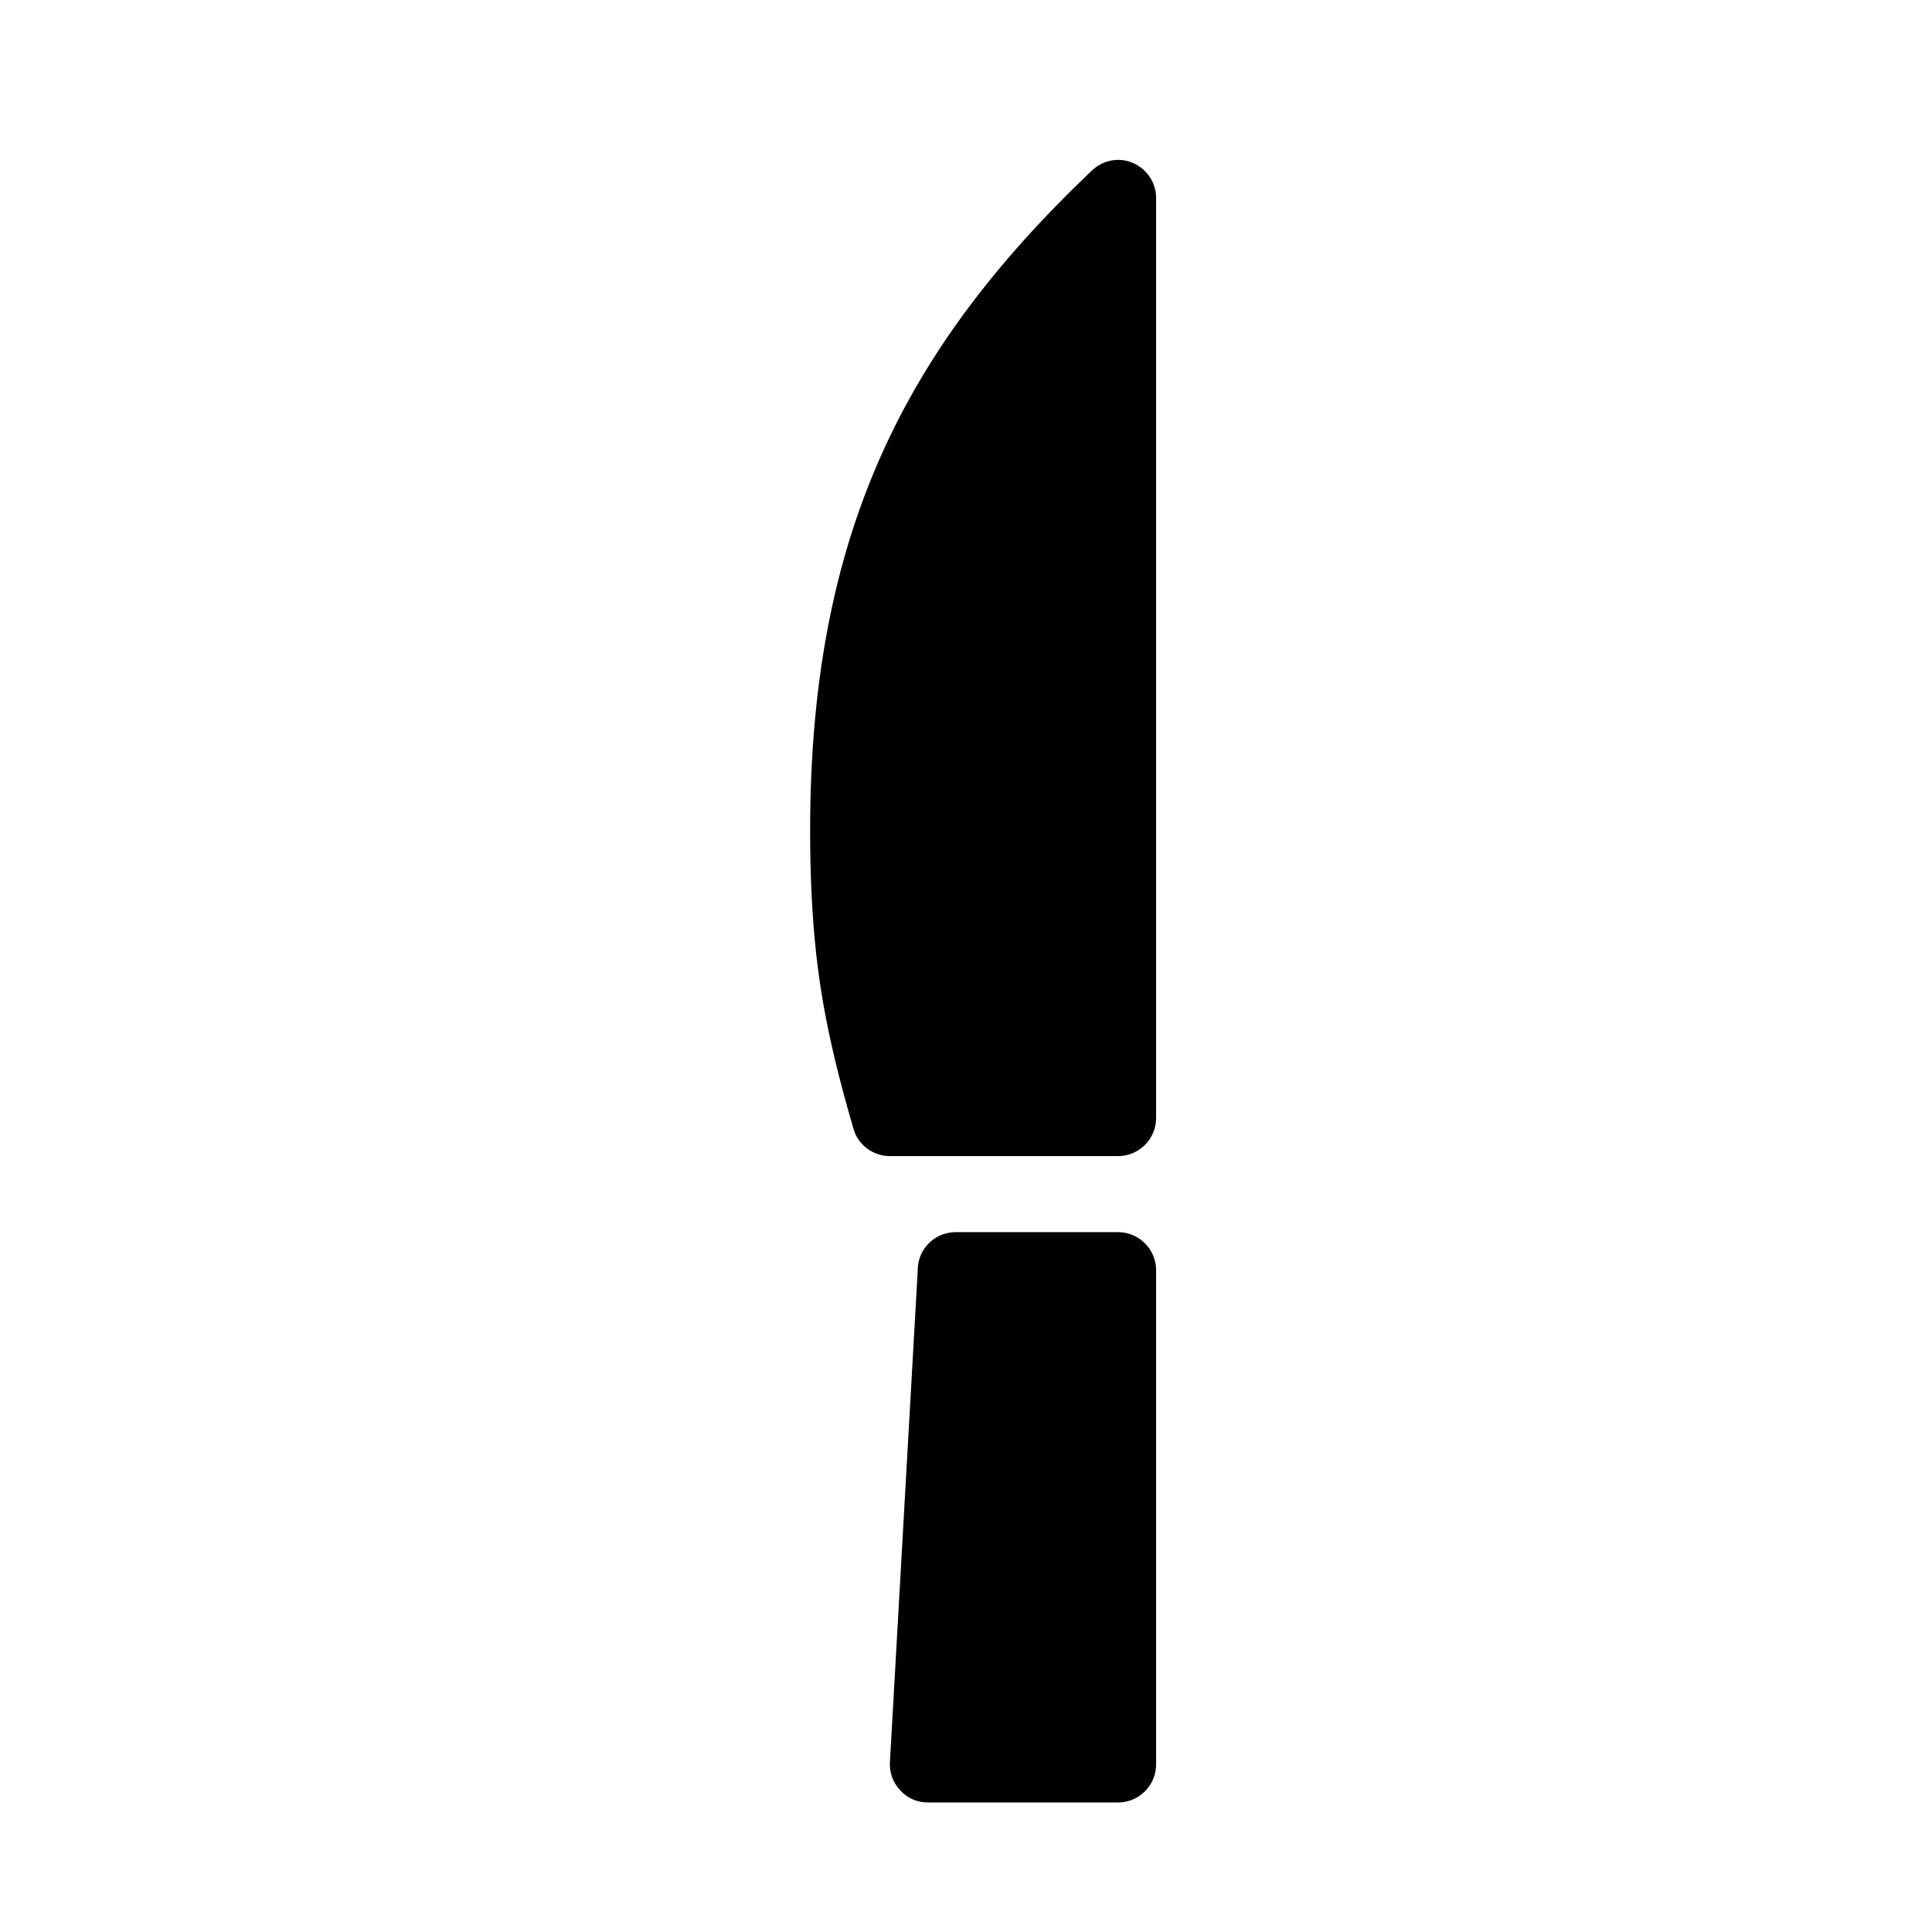
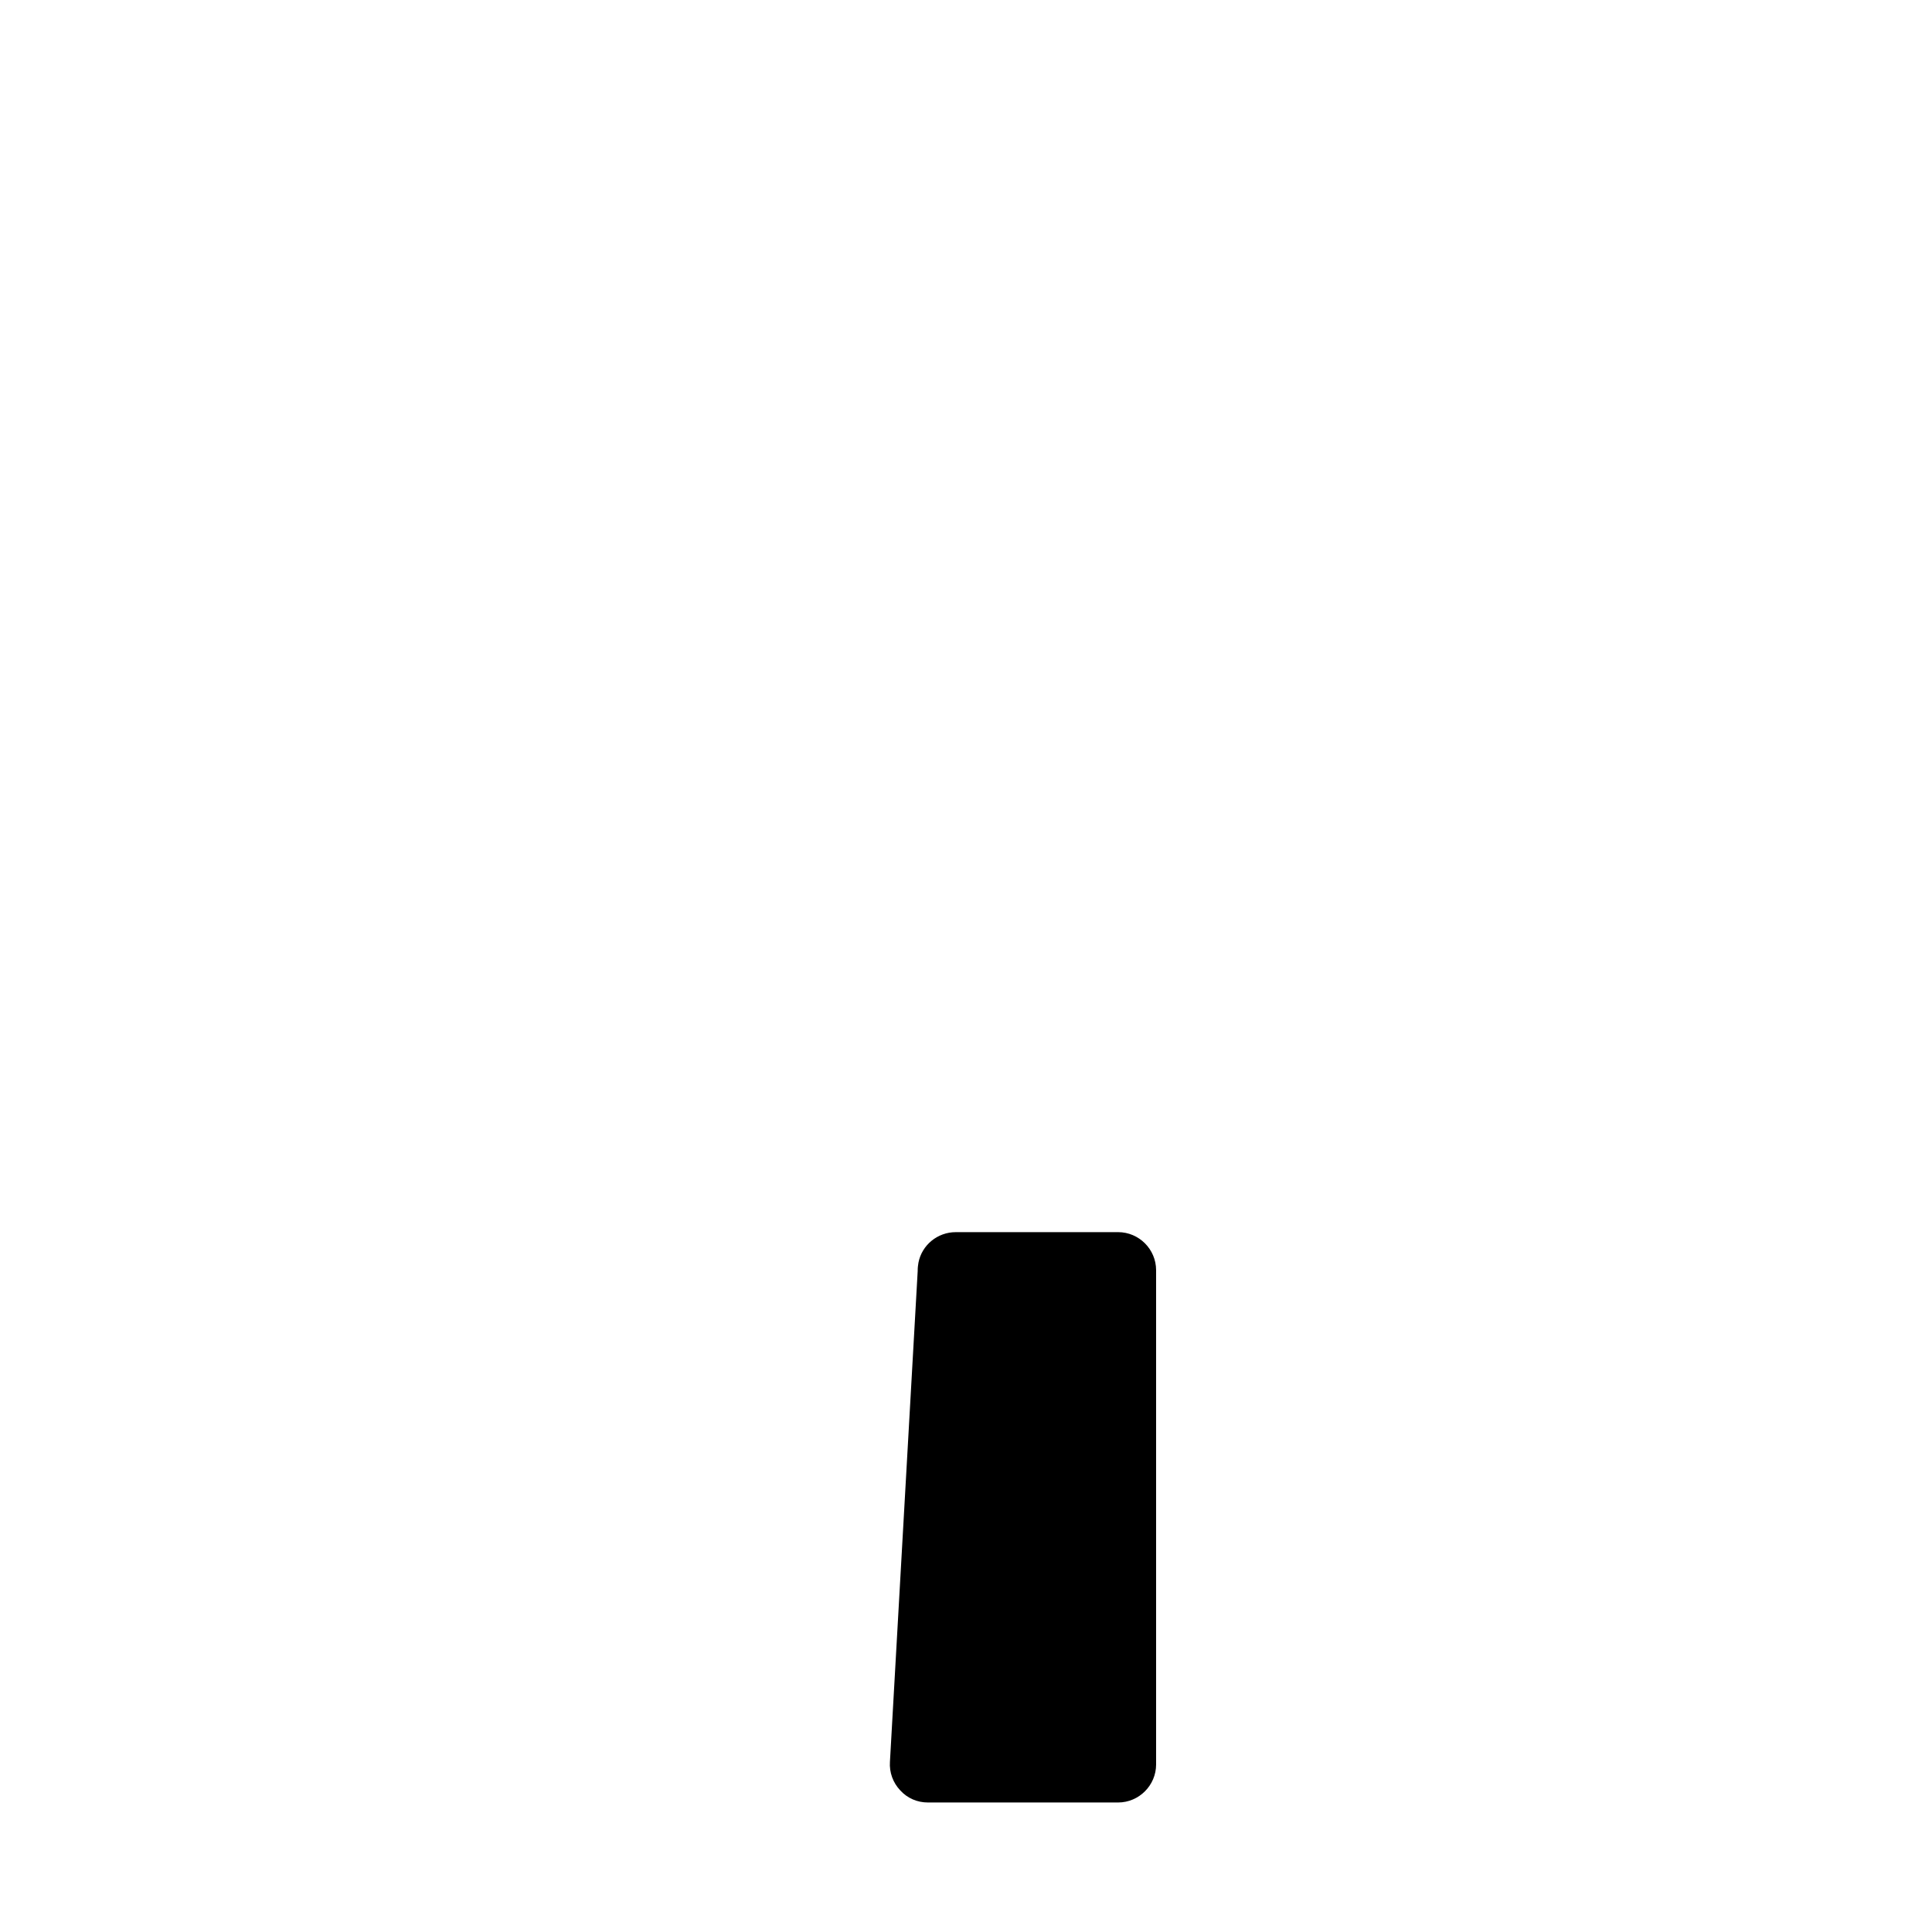
<svg xmlns="http://www.w3.org/2000/svg" fill="#000000" width="800px" height="800px" version="1.1" viewBox="144 144 512 512">
  <g>
-     <path d="m450.38 196.46v243.84c0 5.543-4.535 10.078-10.078 10.078h-60.457c-4.434 0-8.465-2.922-9.672-7.254-7.656-26.305-10.477-43.129-11.285-66.809-2.719-86.555 22.973-138.14 74.465-187.11 2.922-2.82 7.266-3.629 10.883-2.016 3.727 1.609 6.144 5.238 6.144 9.27z" />
    <path d="m450.38 480.61v130.99c0 5.543-4.535 10.078-10.078 10.078h-50.383c-2.82 0-5.441-1.109-7.356-3.223-1.906-2.016-2.91-4.734-2.719-7.559l7.356-130.08v-0.203c0-0.707 0.102-1.41 0.203-2.016 0.906-4.637 5.039-8.062 9.875-8.062l43.027-0.004c5.539 0 10.074 4.535 10.074 10.078z" />
  </g>
</svg>